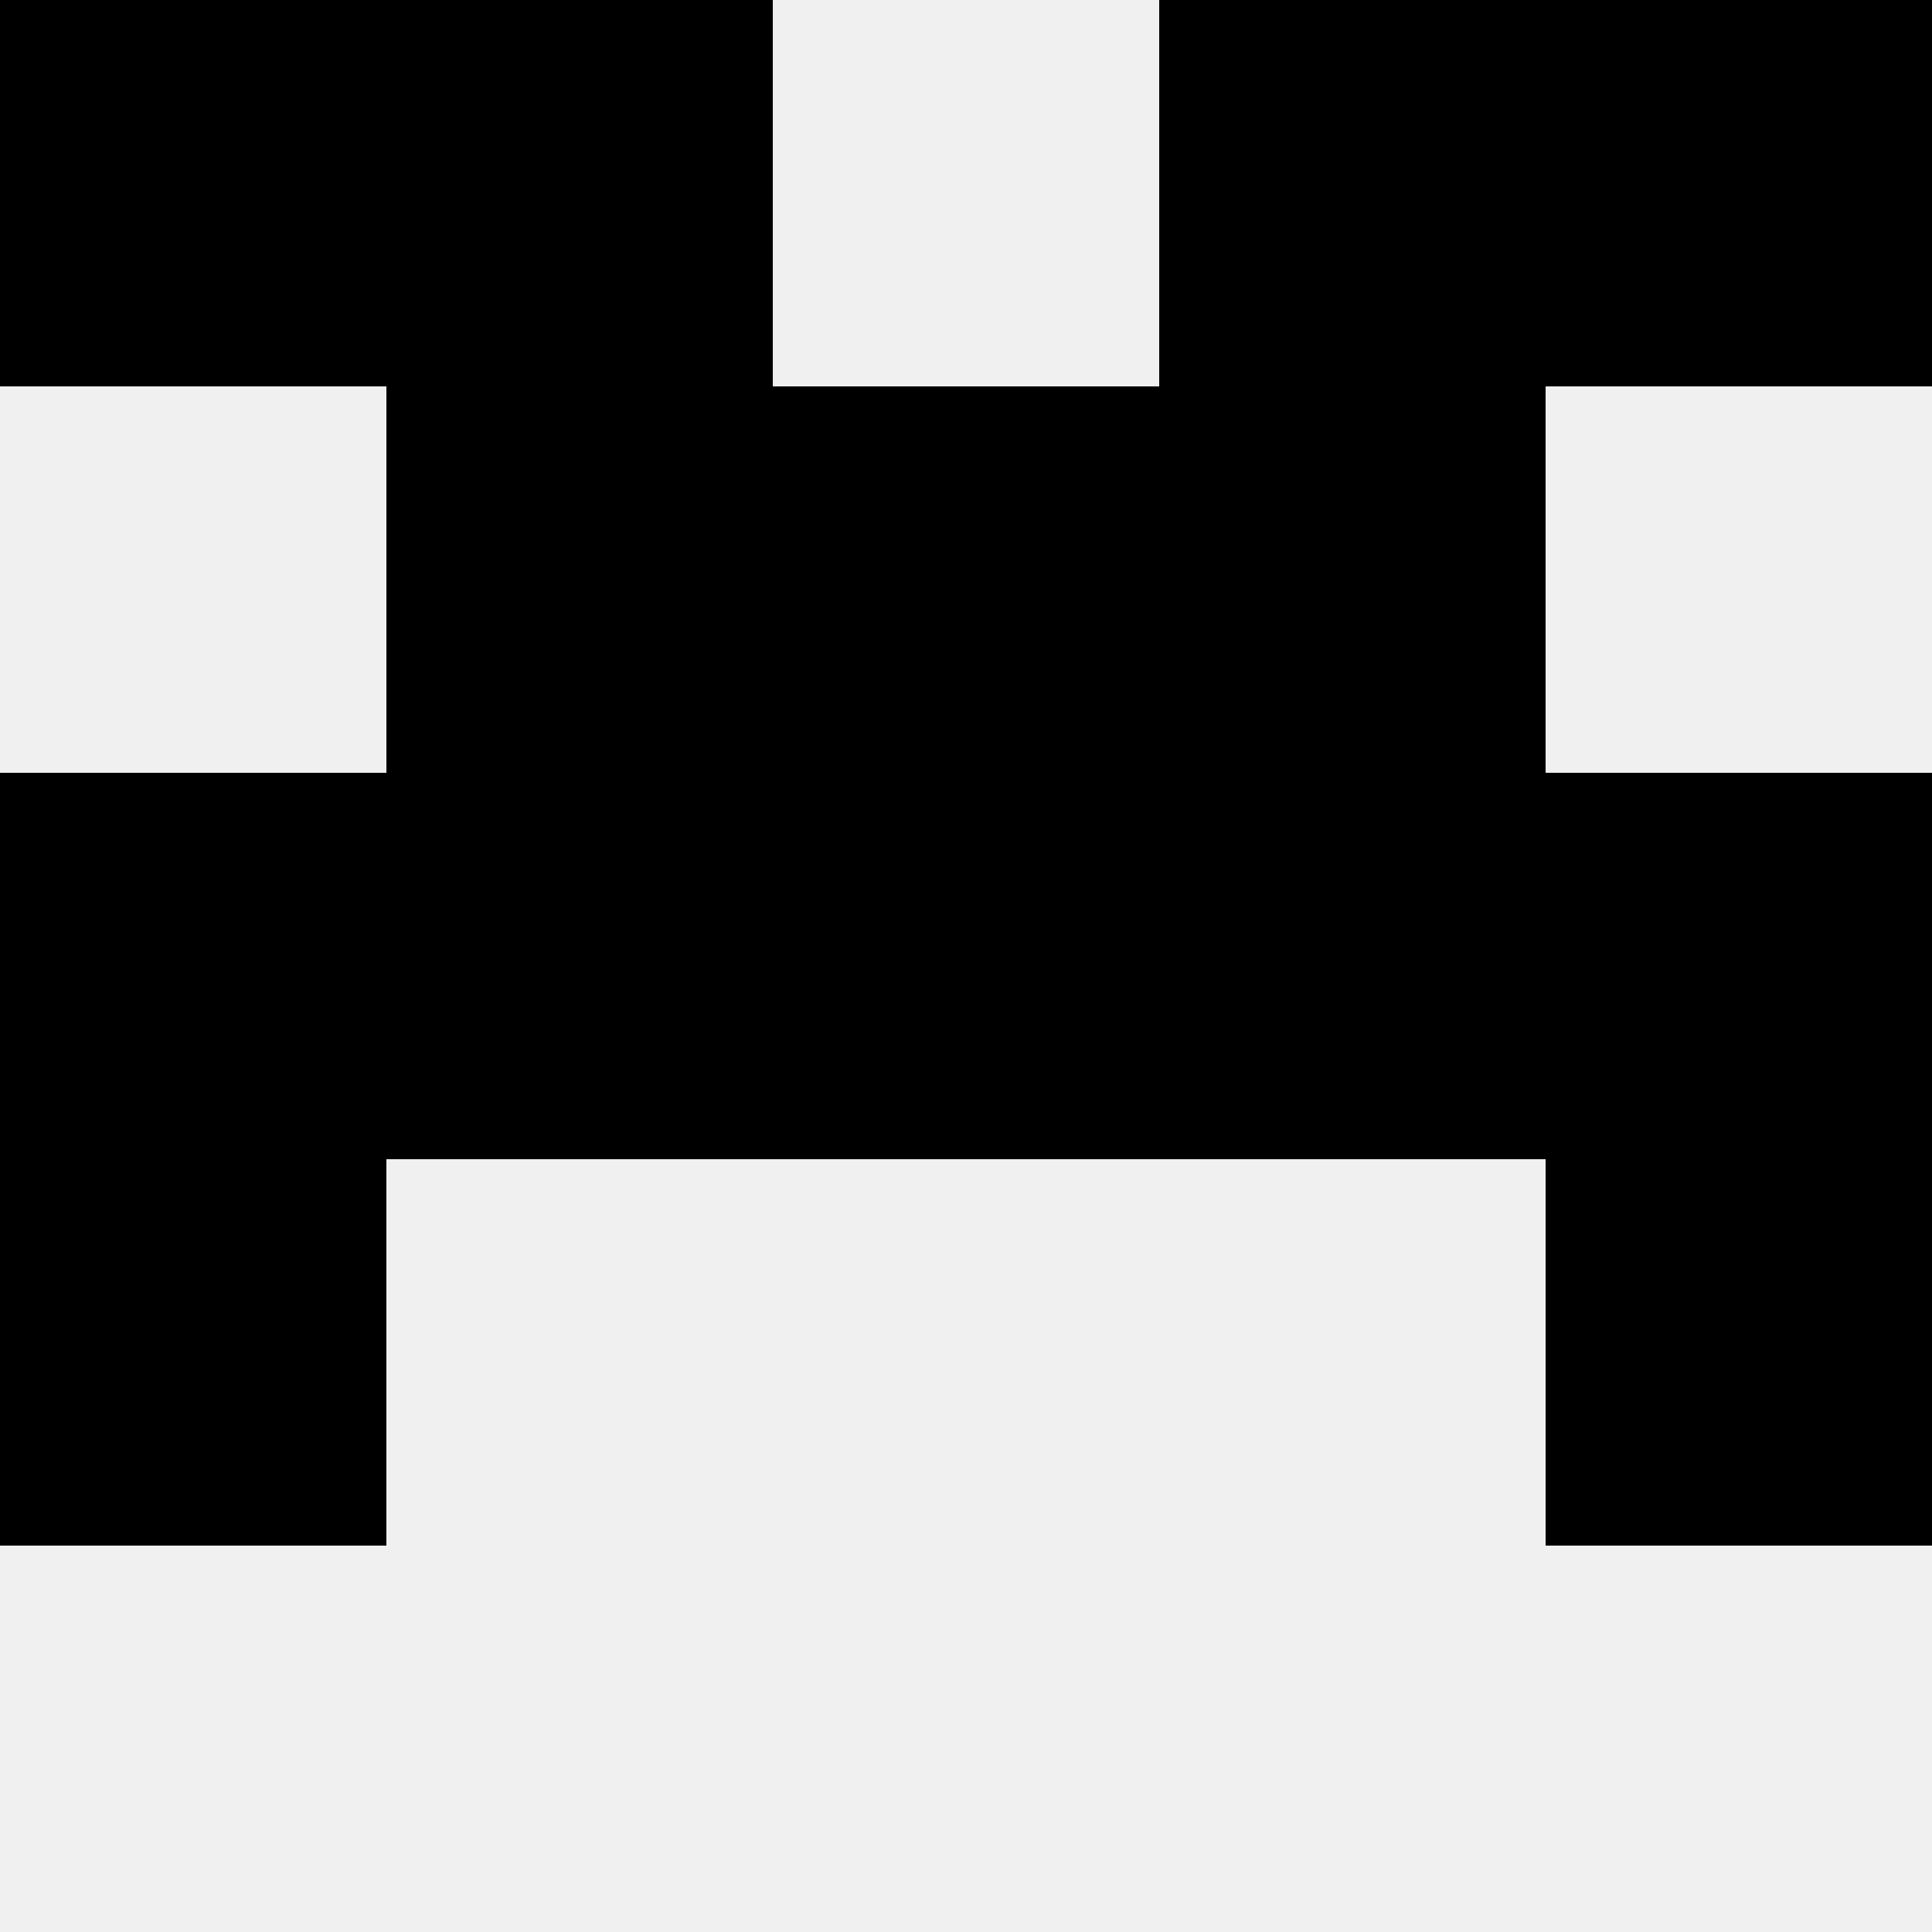
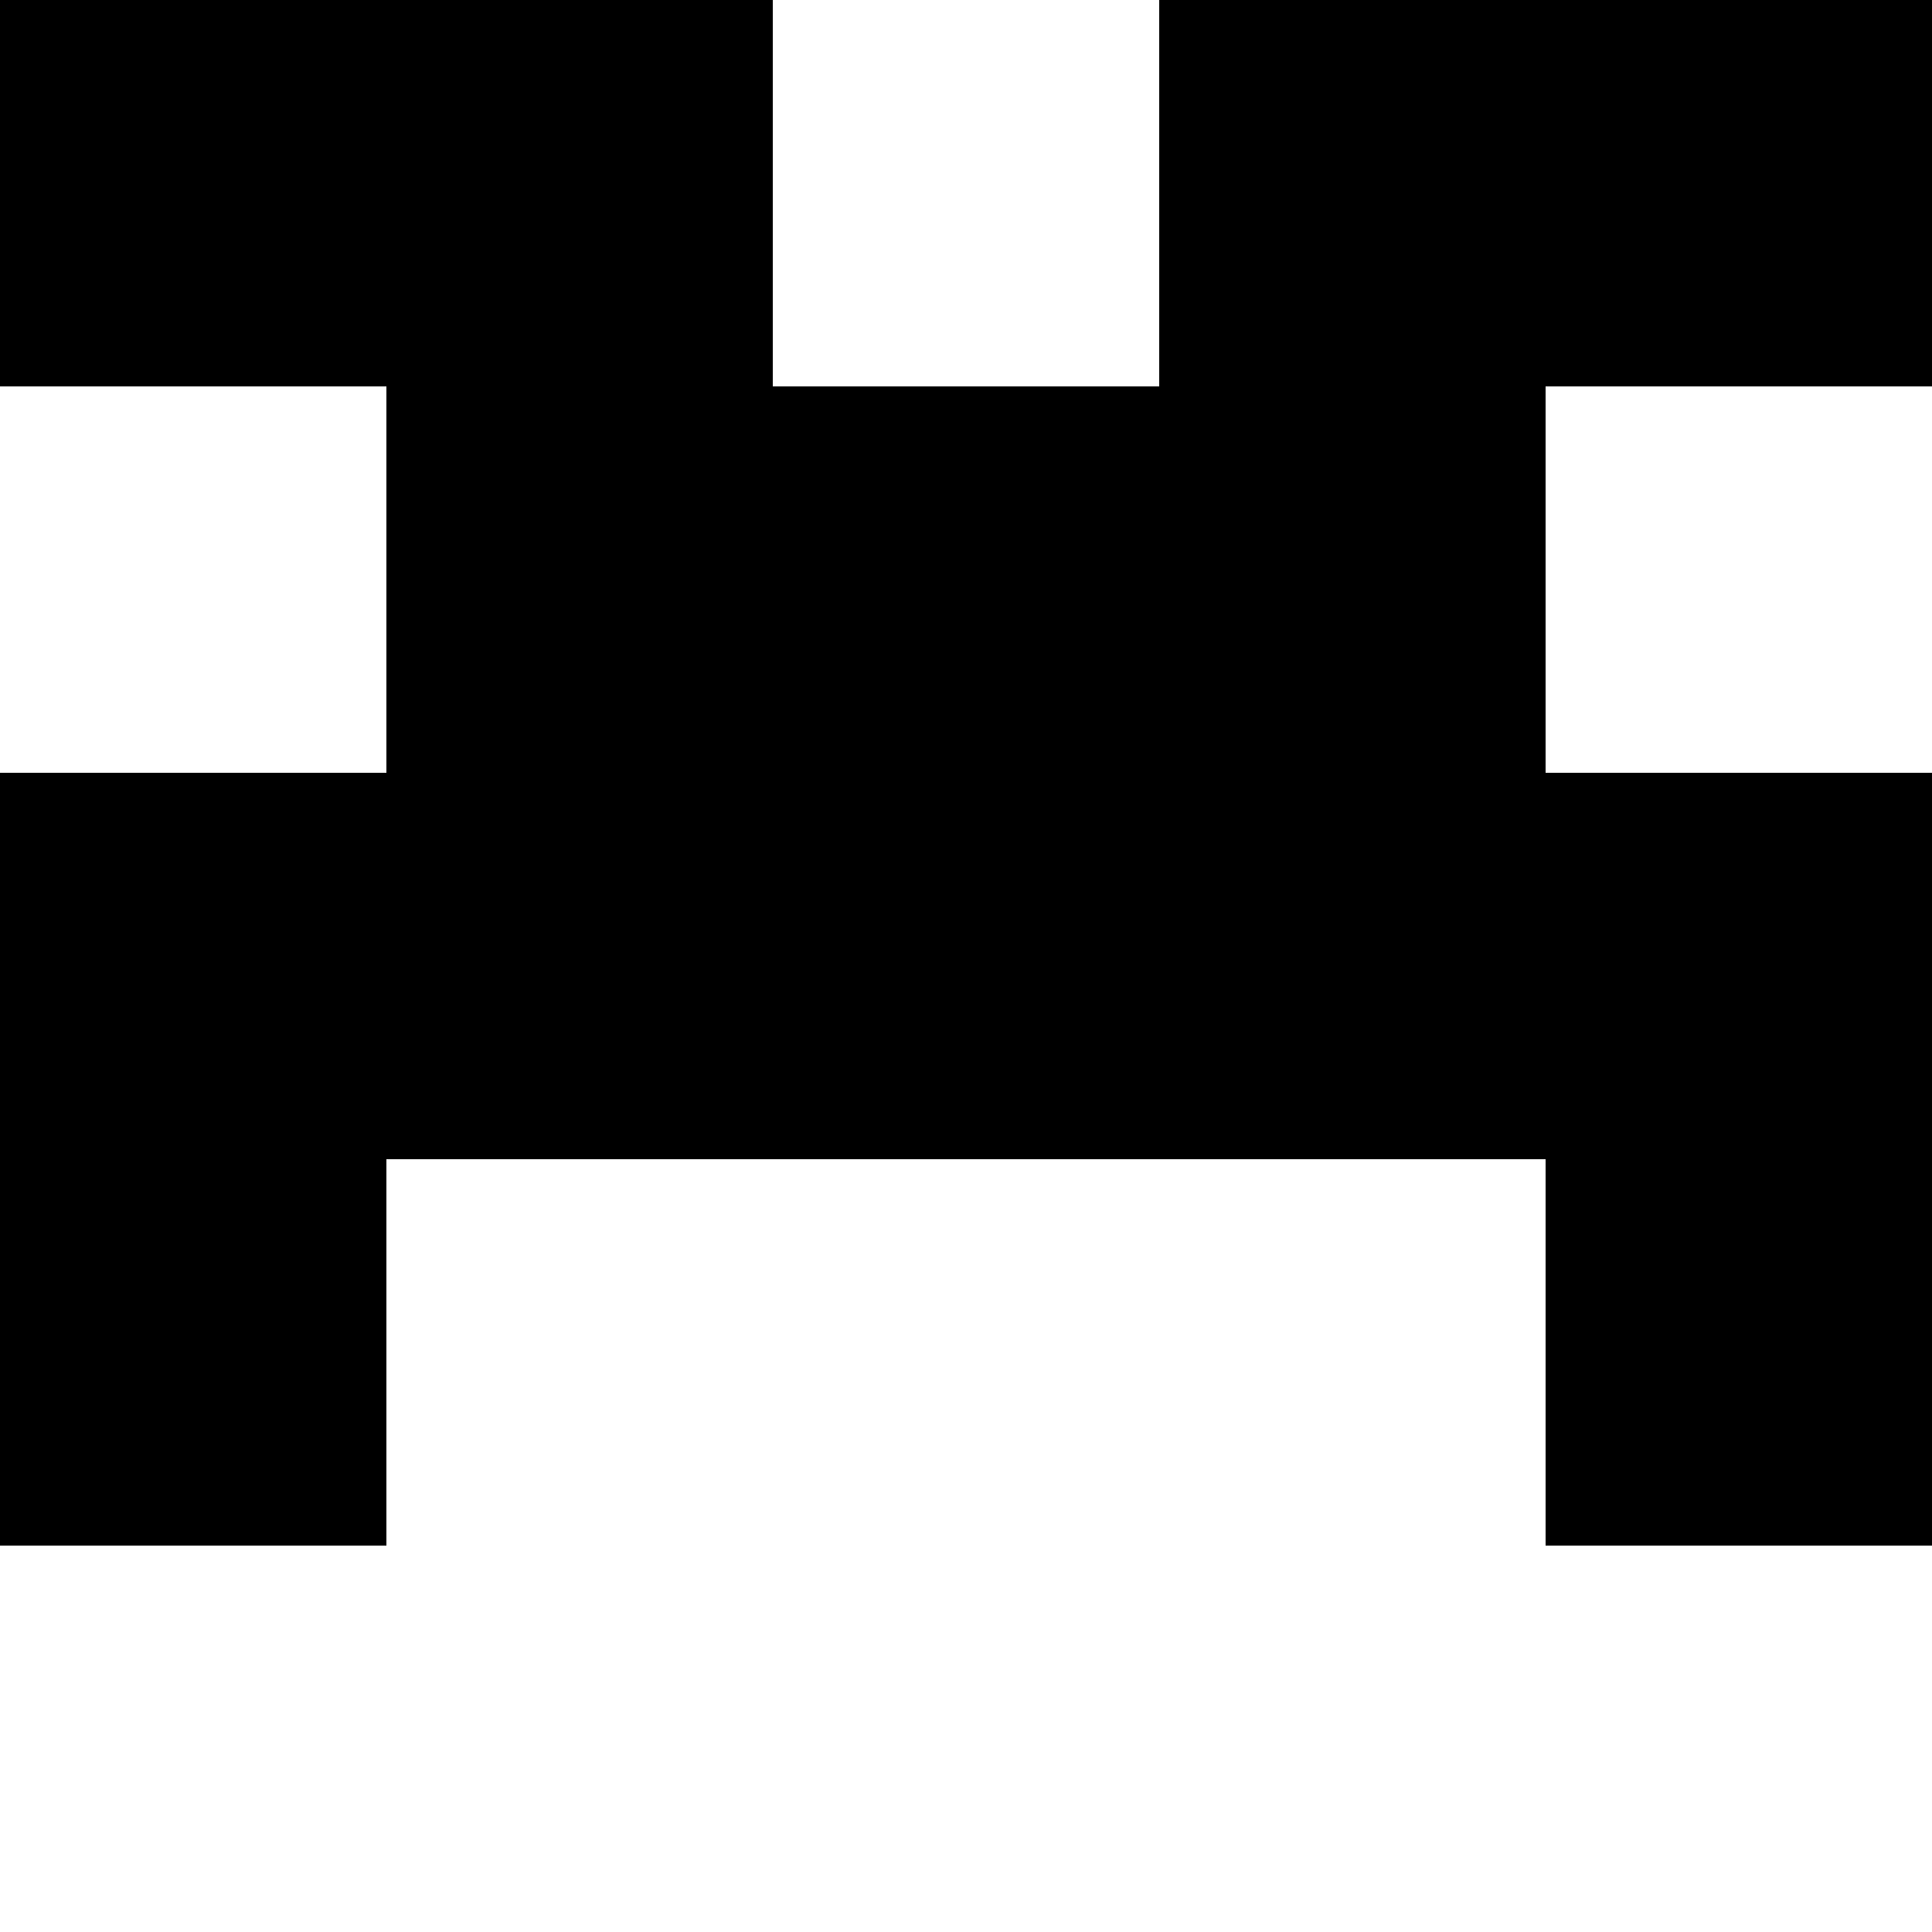
<svg xmlns="http://www.w3.org/2000/svg" width="80" height="80">
-   <rect width="100%" height="100%" fill="#f0f0f0" />
  <rect x="0" y="0" width="16" height="16" fill="hsl(146, 70%, 50%)" />
  <rect x="64" y="0" width="16" height="16" fill="hsl(146, 70%, 50%)" />
  <rect x="16" y="0" width="16" height="16" fill="hsl(146, 70%, 50%)" />
  <rect x="48" y="0" width="16" height="16" fill="hsl(146, 70%, 50%)" />
  <rect x="16" y="16" width="16" height="16" fill="hsl(146, 70%, 50%)" />
  <rect x="48" y="16" width="16" height="16" fill="hsl(146, 70%, 50%)" />
  <rect x="32" y="16" width="16" height="16" fill="hsl(146, 70%, 50%)" />
  <rect x="32" y="16" width="16" height="16" fill="hsl(146, 70%, 50%)" />
  <rect x="0" y="32" width="16" height="16" fill="hsl(146, 70%, 50%)" />
  <rect x="64" y="32" width="16" height="16" fill="hsl(146, 70%, 50%)" />
  <rect x="16" y="32" width="16" height="16" fill="hsl(146, 70%, 50%)" />
  <rect x="48" y="32" width="16" height="16" fill="hsl(146, 70%, 50%)" />
  <rect x="32" y="32" width="16" height="16" fill="hsl(146, 70%, 50%)" />
  <rect x="32" y="32" width="16" height="16" fill="hsl(146, 70%, 50%)" />
  <rect x="0" y="48" width="16" height="16" fill="hsl(146, 70%, 50%)" />
  <rect x="64" y="48" width="16" height="16" fill="hsl(146, 70%, 50%)" />
</svg>